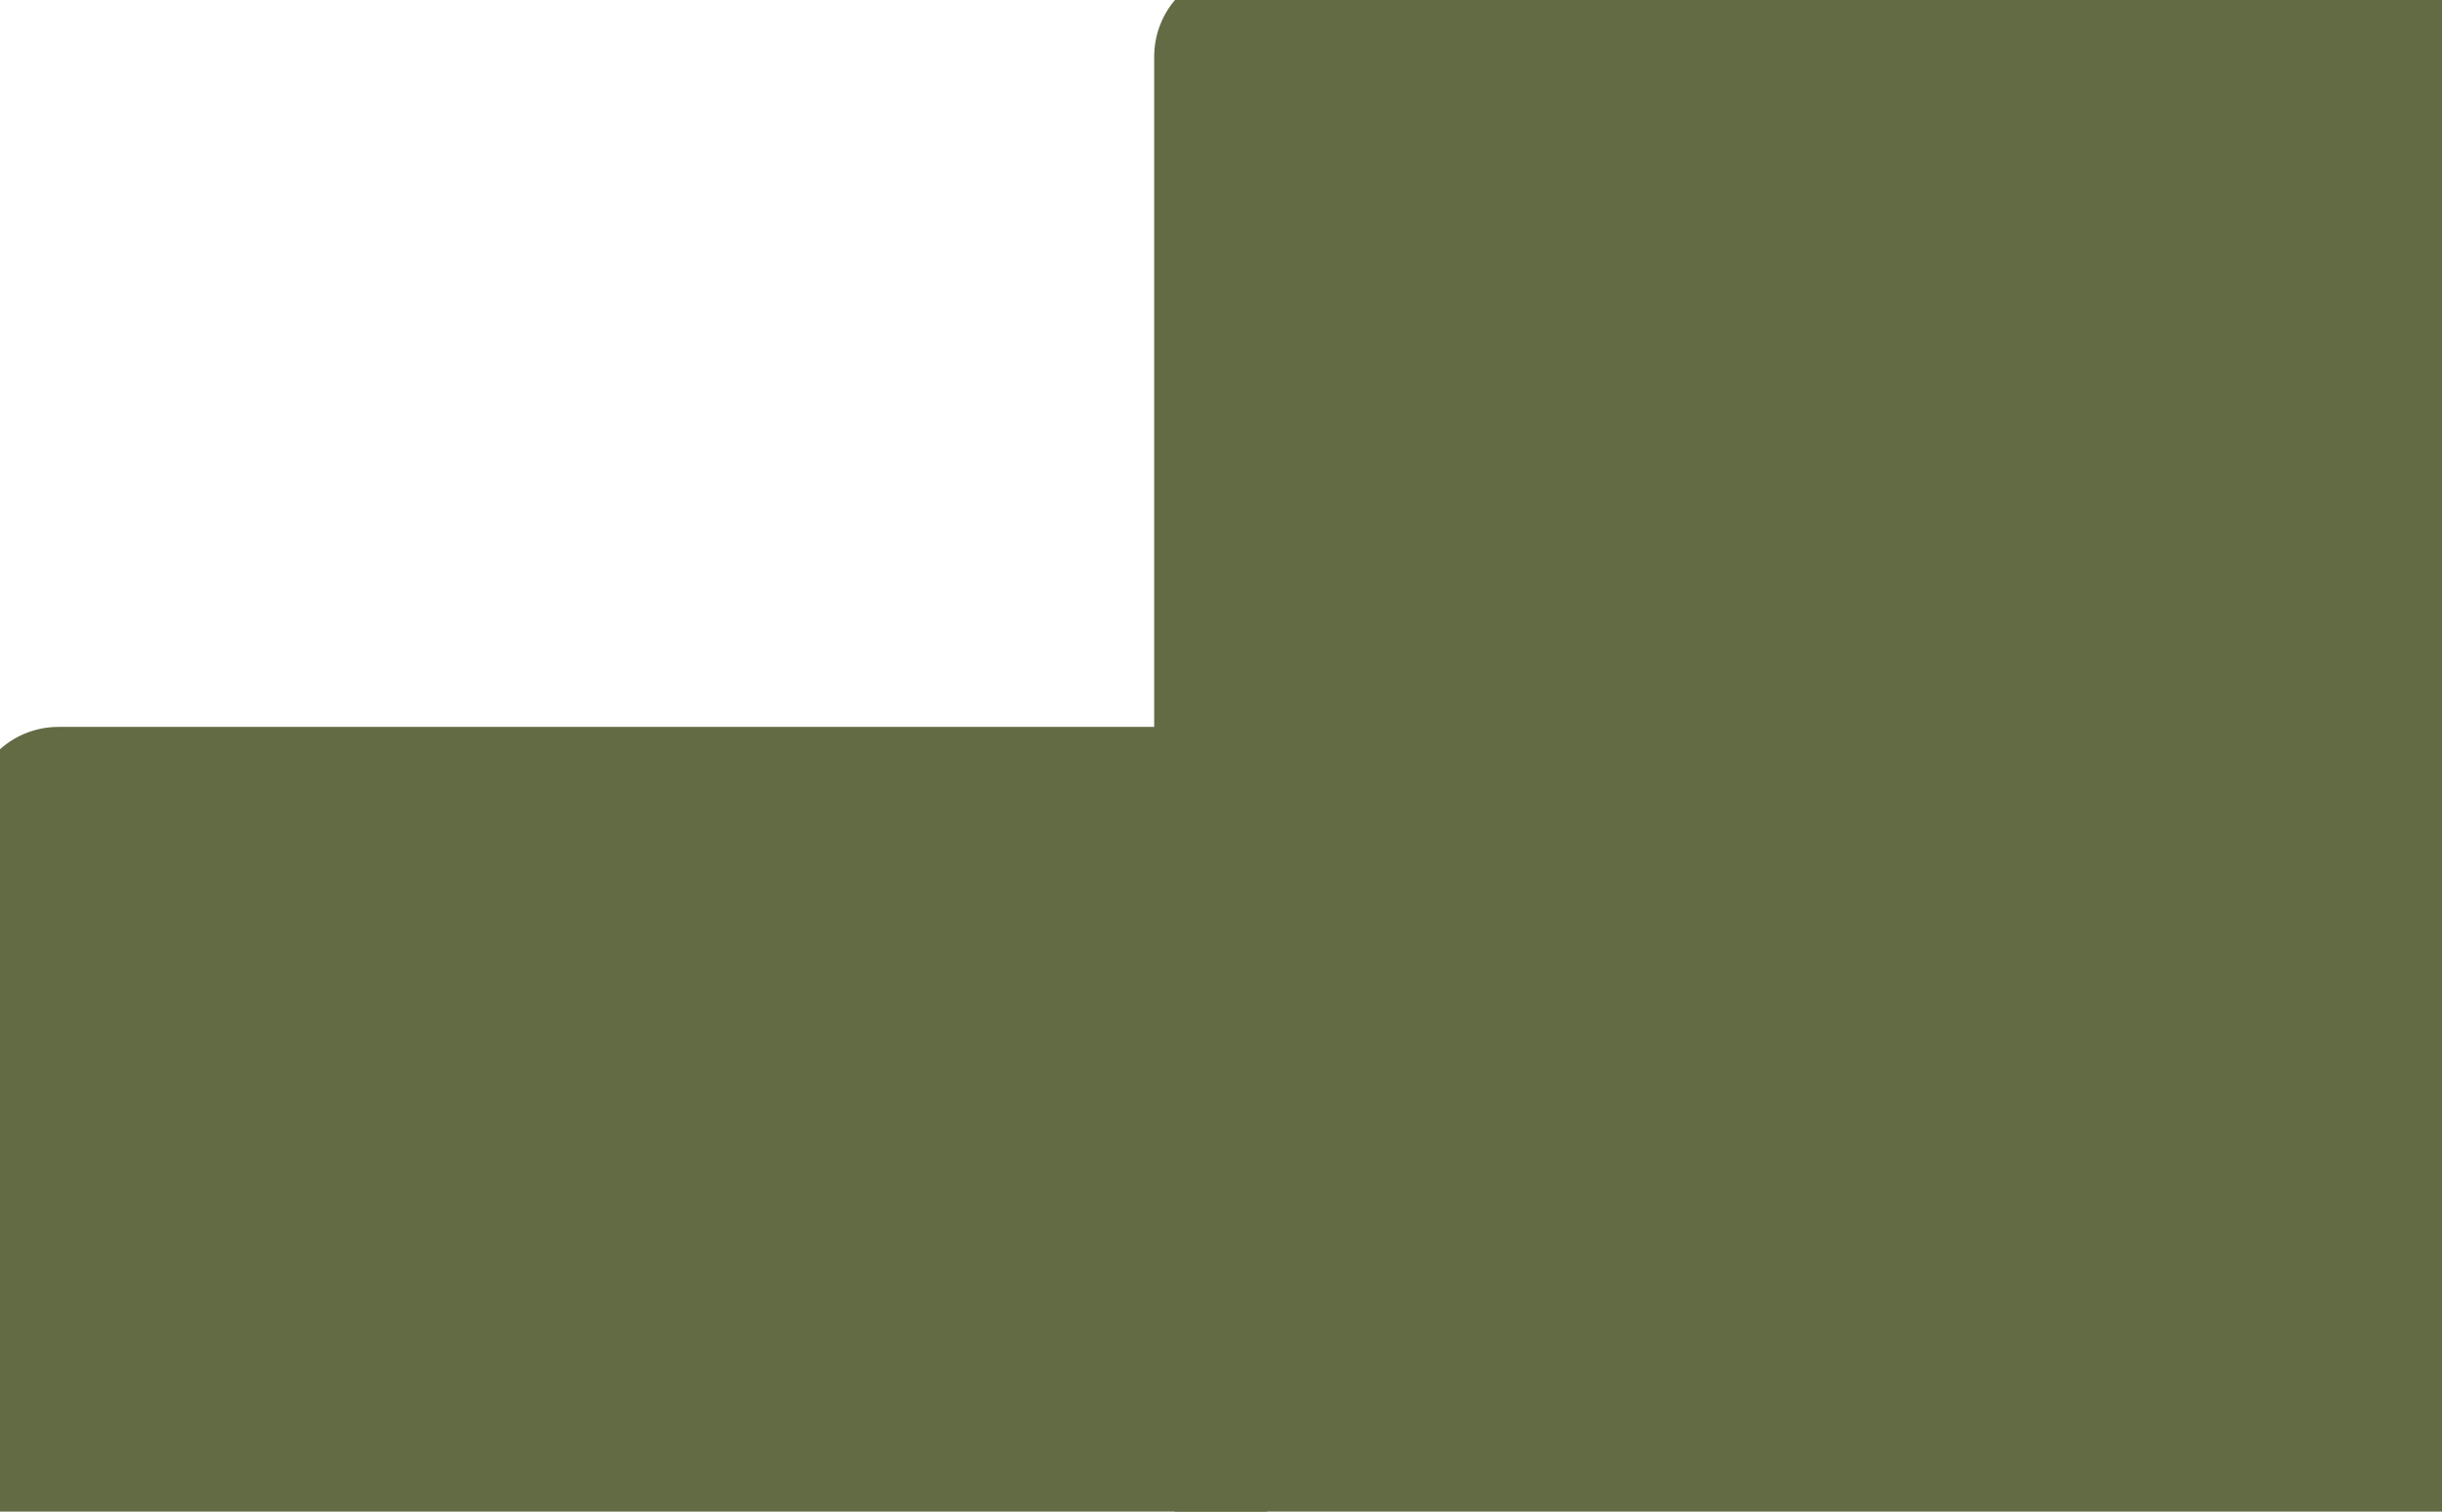
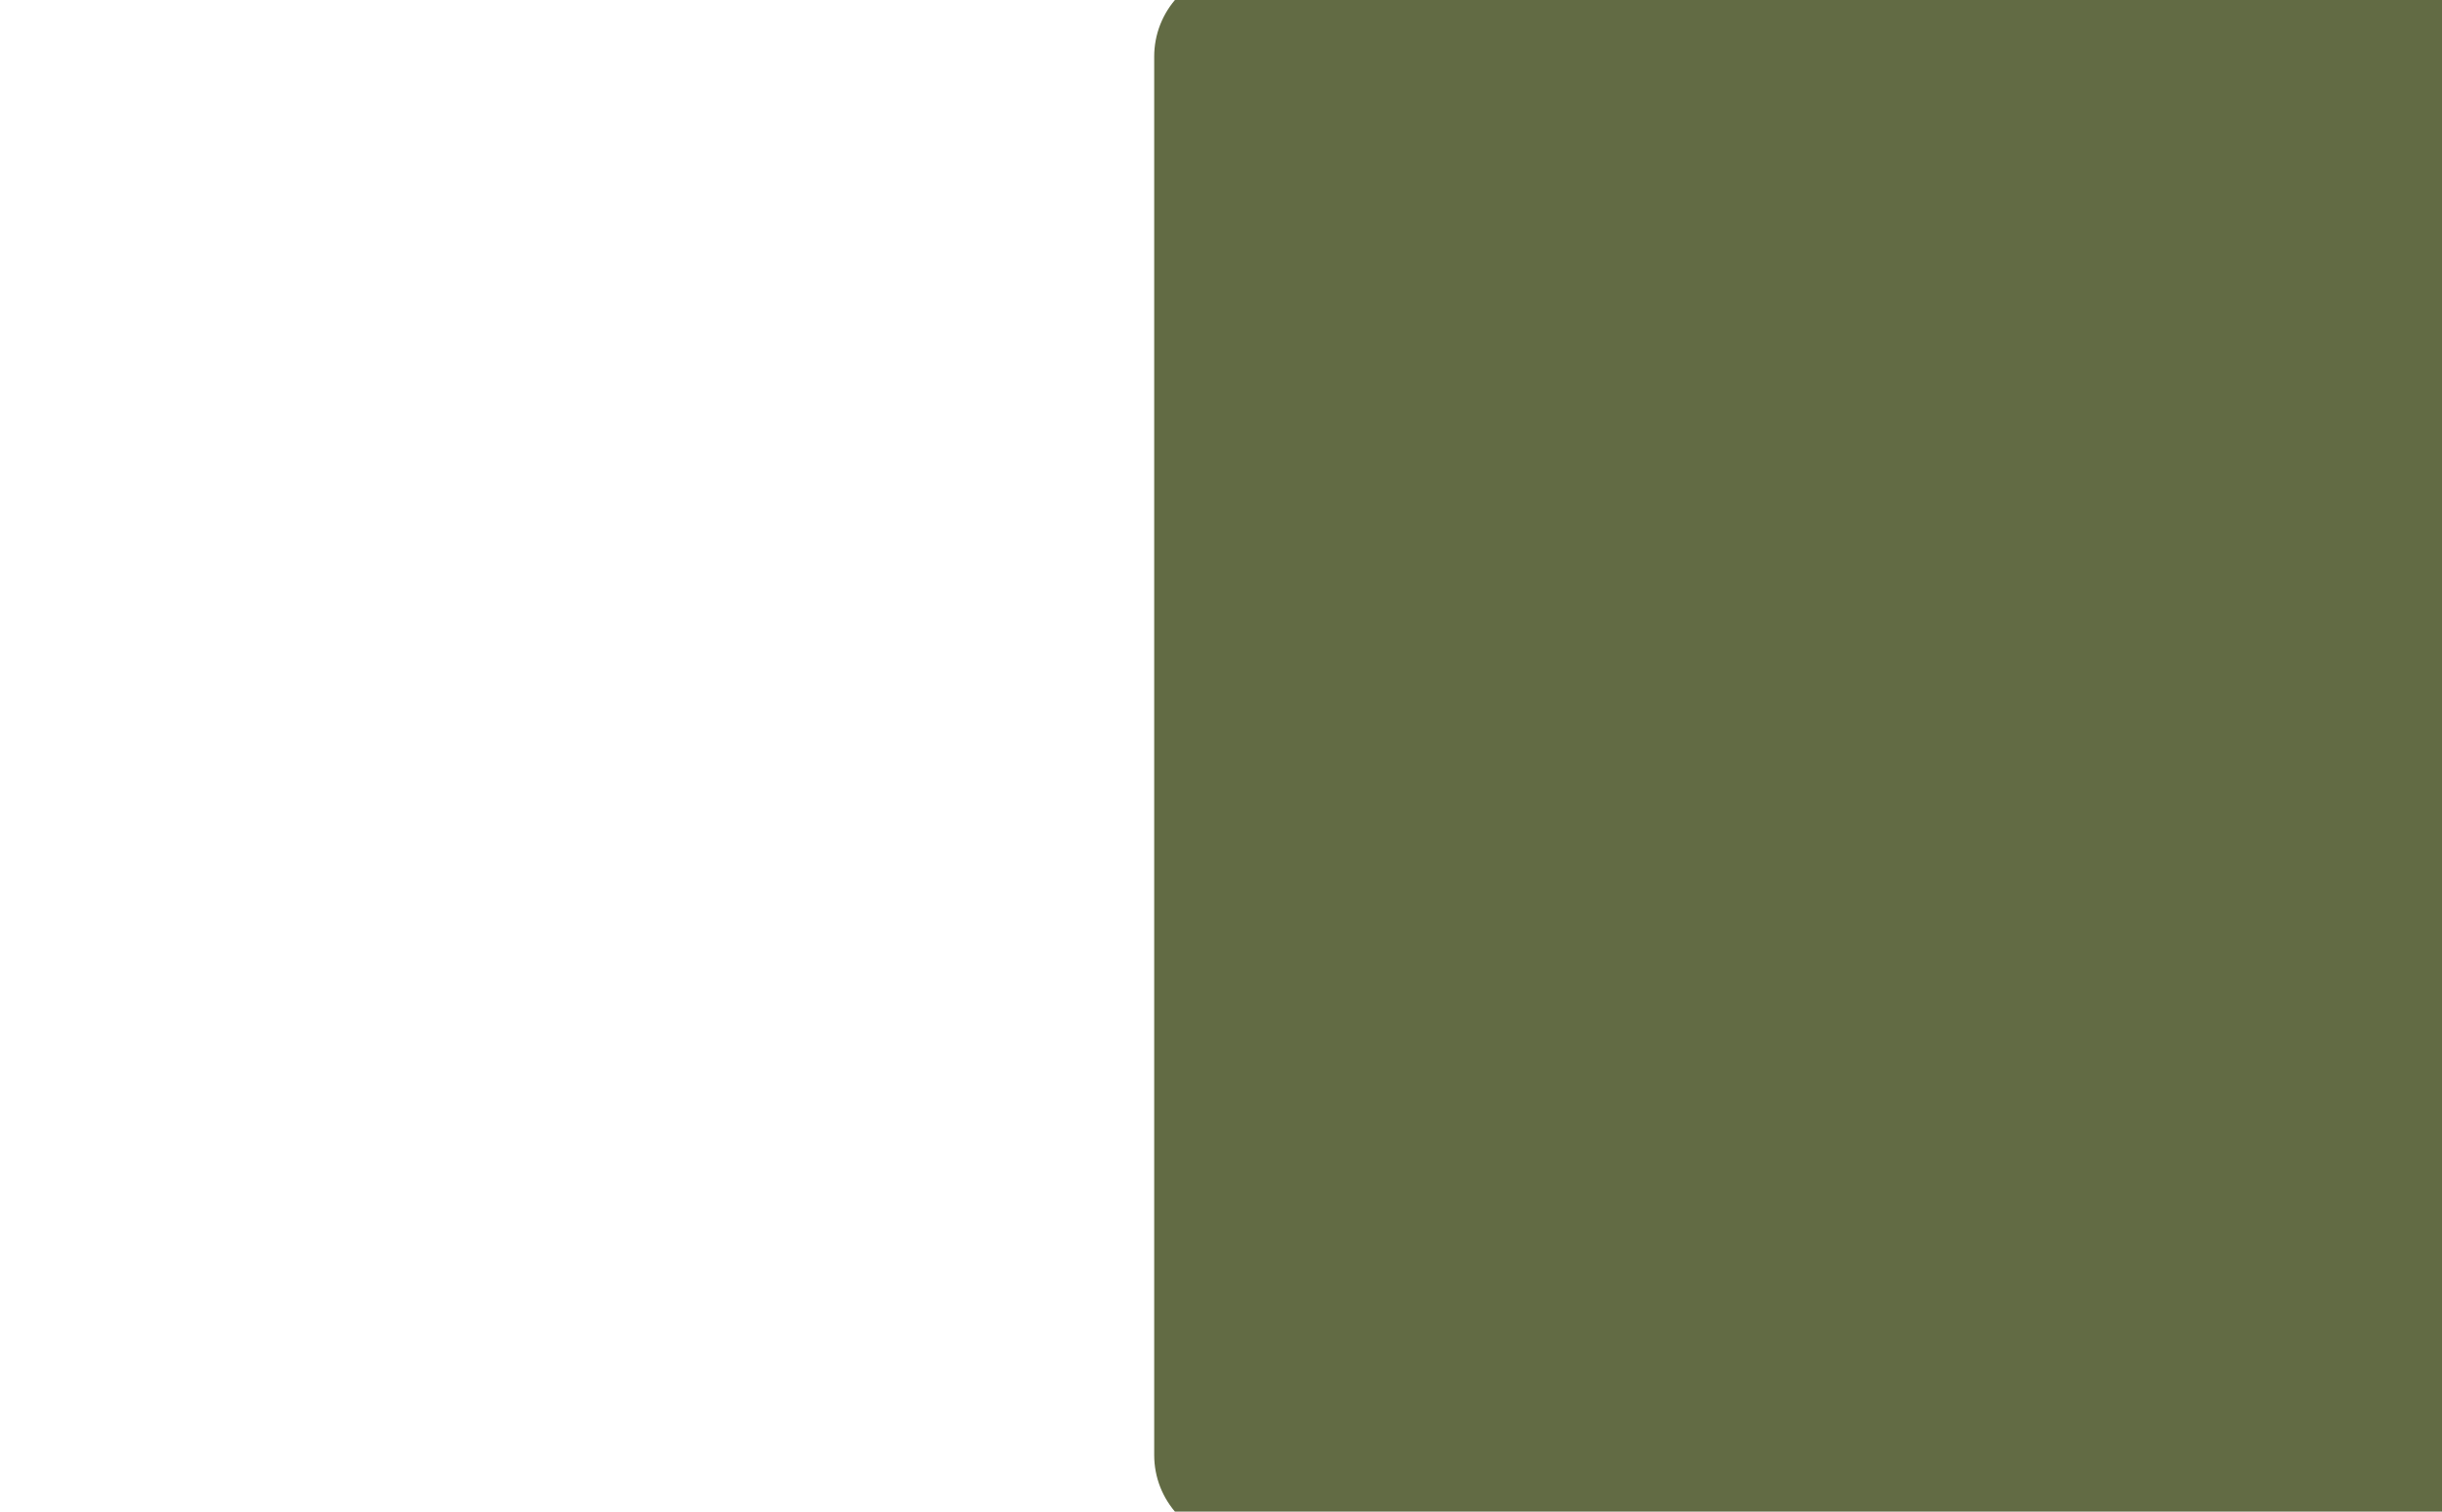
<svg xmlns="http://www.w3.org/2000/svg" width="42" height="26" viewBox="0 0 42 26" fill="none">
  <g clip-path="url(#clip0_1291_2730)">
    <path d="M40.998 0.971H21.351V25.029H40.998V0.971Z" fill="#626B44" stroke="#626B44" stroke-width="3" stroke-linejoin="round" />
-     <path d="M20.649 14.003H1.002V25.029H20.649V14.003Z" fill="#626B44" stroke="#626B44" stroke-width="3" stroke-linejoin="round" />
  </g>
  <defs>
    <clipPath id="clip0_1291_2730">
      <rect width="42" height="26" fill="white" />
    </clipPath>
  </defs>
</svg>